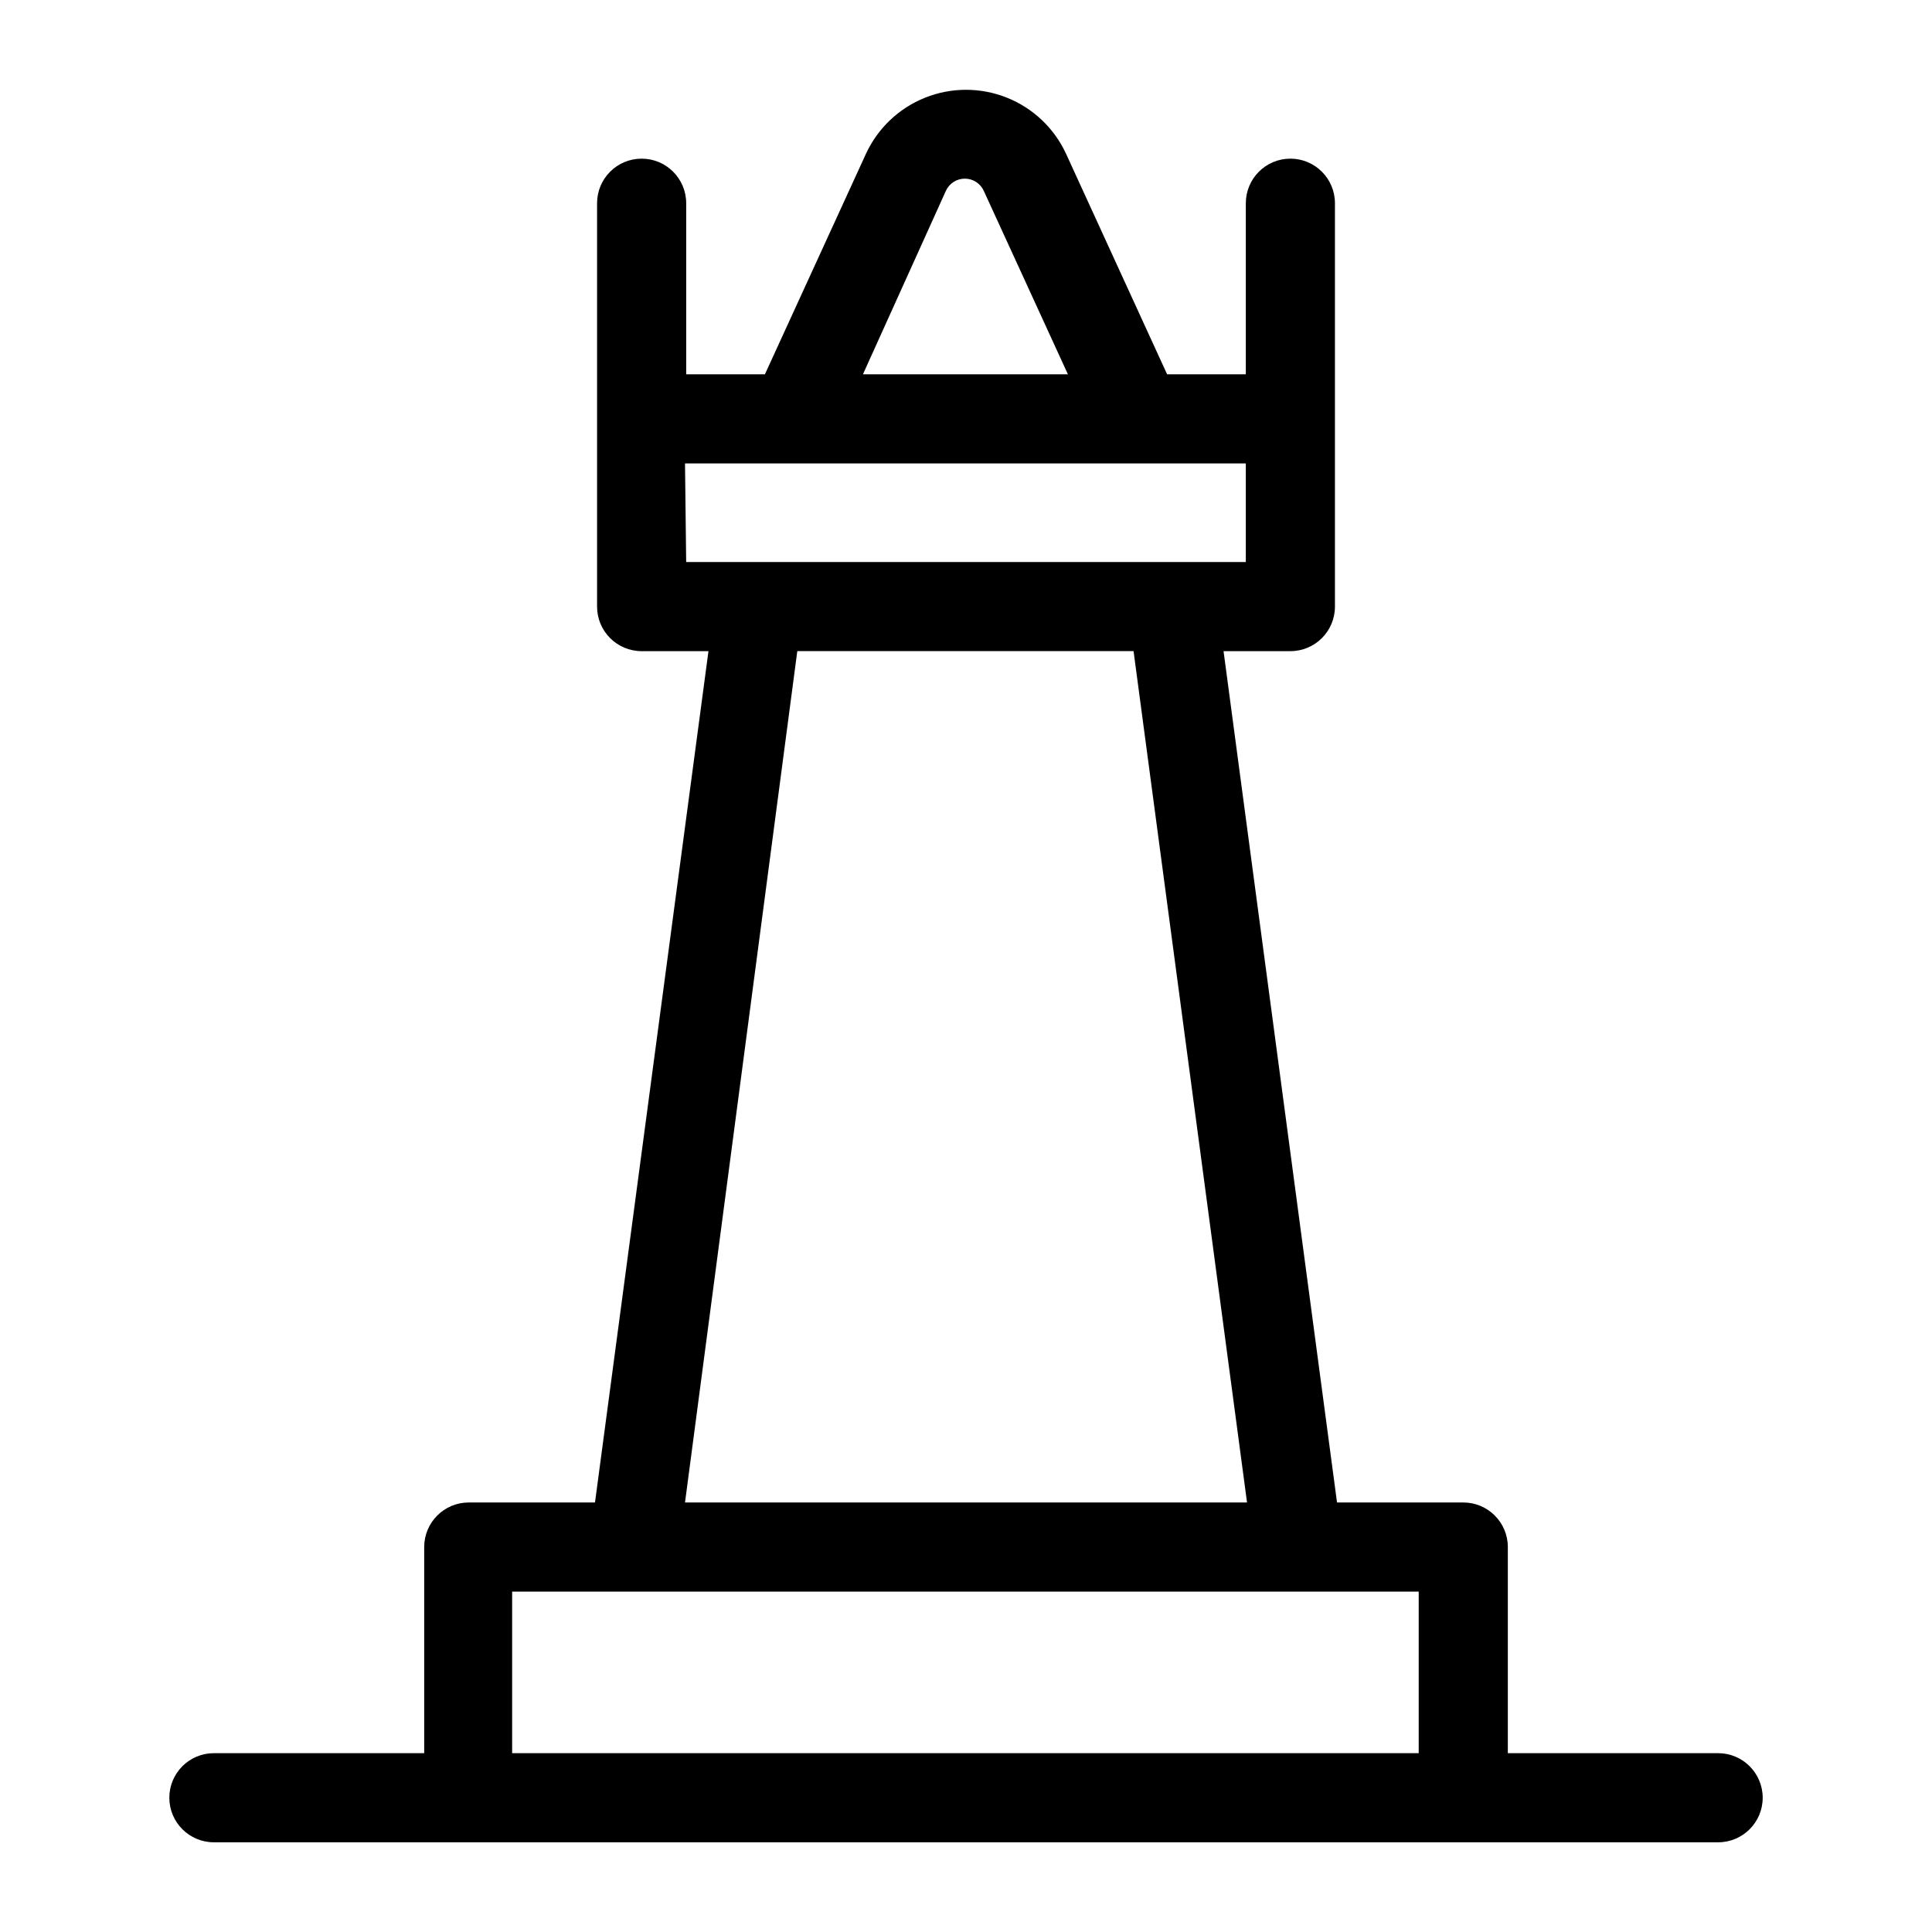
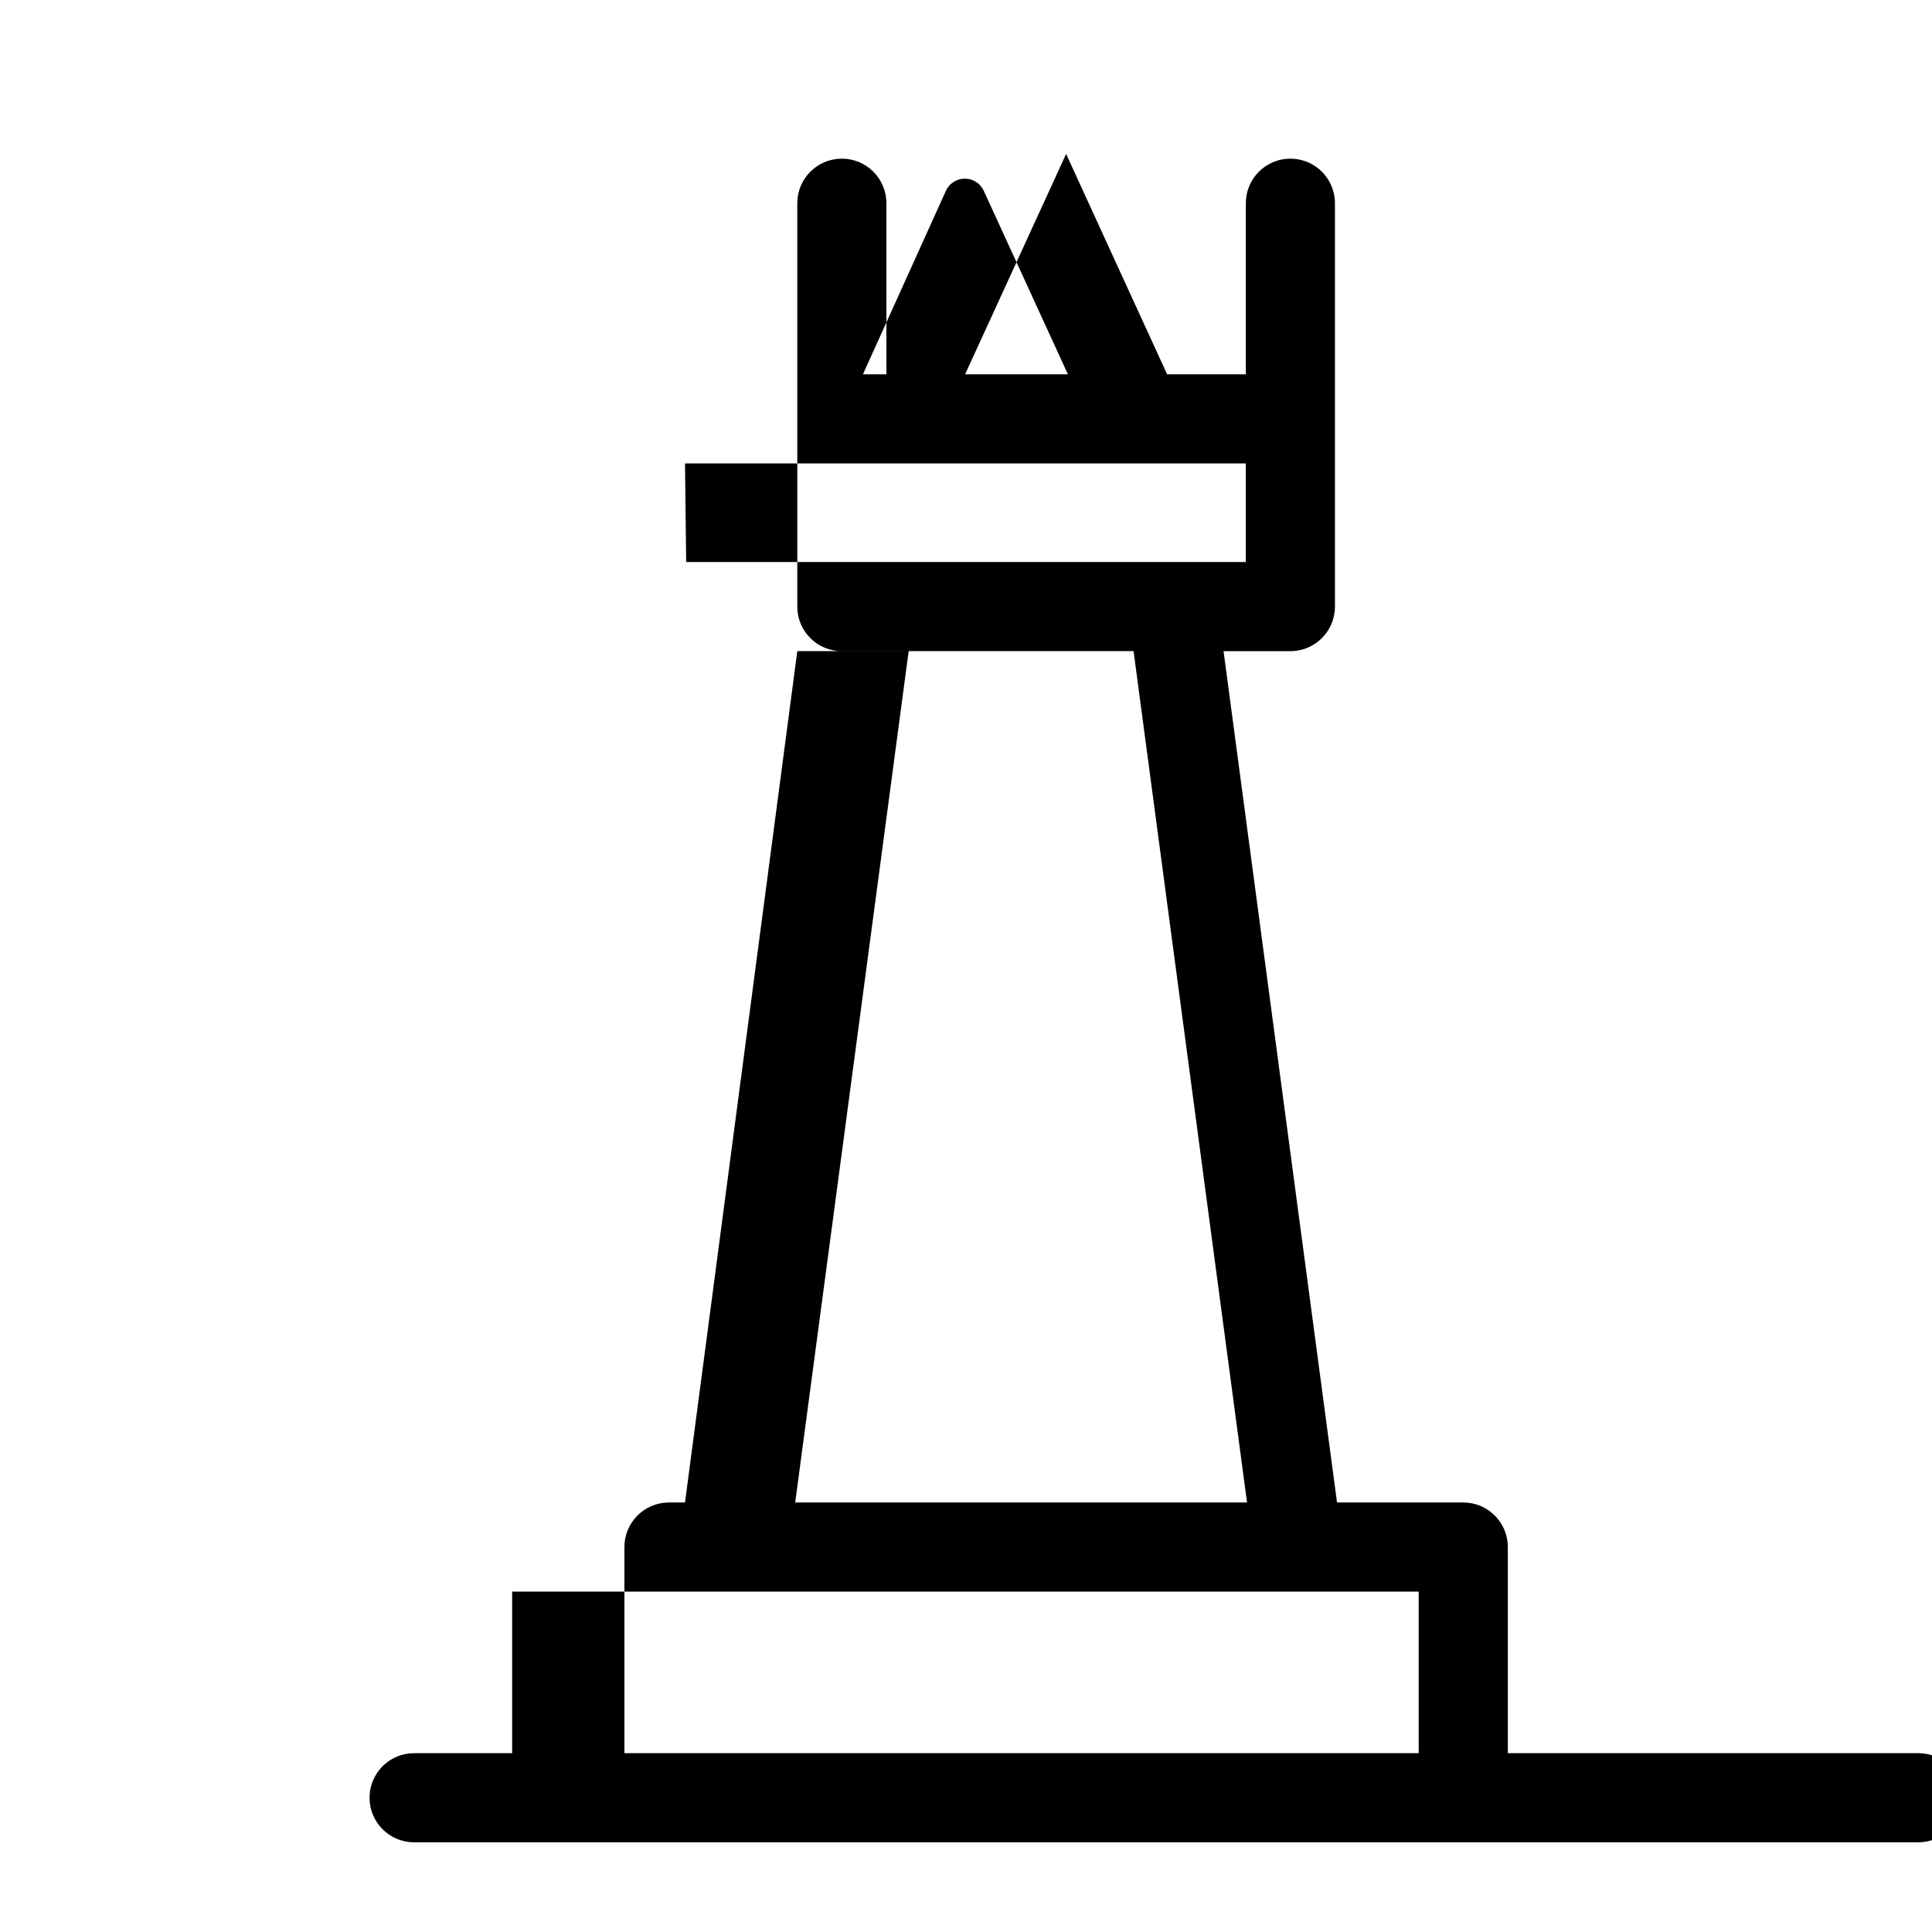
<svg xmlns="http://www.w3.org/2000/svg" fill="#000000" width="800px" height="800px" version="1.1" viewBox="144 144 512 512">
-   <path d="m599.32 608.61h-55.73v-54.629c0-6.523-5.289-11.809-11.809-11.809h-33.457l-30.07-225.61h17.711c6.519 0 11.809-5.285 11.809-11.809v-106.9c0-6.519-5.289-11.809-11.809-11.809-6.519 0-11.809 5.289-11.809 11.809v45.344h-20.859l-26.766-58.41c-3.129-6.797-8.75-12.137-15.703-14.91-6.949-2.773-14.703-2.773-21.652 0-6.953 2.773-12.57 8.113-15.703 14.91l-26.766 58.41h-20.859v-45.344c0-6.519-5.285-11.809-11.809-11.809-6.519 0-11.809 5.289-11.809 11.809v106.9c0 6.523 5.289 11.809 11.809 11.809h17.711l-30.07 225.61h-33.453c-6.523 0-11.809 5.285-11.809 11.809v54.629h-55.734c-6.523 0-11.809 5.289-11.809 11.809 0 6.523 5.285 11.809 11.809 11.809h398.64c6.523 0 11.809-5.285 11.809-11.809 0-6.519-5.285-11.809-11.809-11.809zm-204.67-413.99c0.883-1.992 2.859-3.277 5.039-3.277 2.18 0 4.156 1.285 5.039 3.277l22.277 48.57h-54.316zm-69.117 72.188h148.62v26.133h-148.31zm29.758 49.75h89.113l30.07 225.61h-148.94zm-75.57 292.05v-42.82h240.25v42.82z" />
+   <path d="m599.32 608.61h-55.73v-54.629c0-6.523-5.289-11.809-11.809-11.809h-33.457l-30.07-225.61h17.711c6.519 0 11.809-5.285 11.809-11.809v-106.9c0-6.519-5.289-11.809-11.809-11.809-6.519 0-11.809 5.289-11.809 11.809v45.344h-20.859l-26.766-58.41l-26.766 58.41h-20.859v-45.344c0-6.519-5.285-11.809-11.809-11.809-6.519 0-11.809 5.289-11.809 11.809v106.9c0 6.523 5.289 11.809 11.809 11.809h17.711l-30.07 225.61h-33.453c-6.523 0-11.809 5.285-11.809 11.809v54.629h-55.734c-6.523 0-11.809 5.289-11.809 11.809 0 6.523 5.285 11.809 11.809 11.809h398.64c6.523 0 11.809-5.285 11.809-11.809 0-6.519-5.285-11.809-11.809-11.809zm-204.67-413.99c0.883-1.992 2.859-3.277 5.039-3.277 2.18 0 4.156 1.285 5.039 3.277l22.277 48.57h-54.316zm-69.117 72.188h148.62v26.133h-148.31zm29.758 49.75h89.113l30.07 225.61h-148.94zm-75.57 292.05v-42.82h240.25v42.82z" />
</svg>